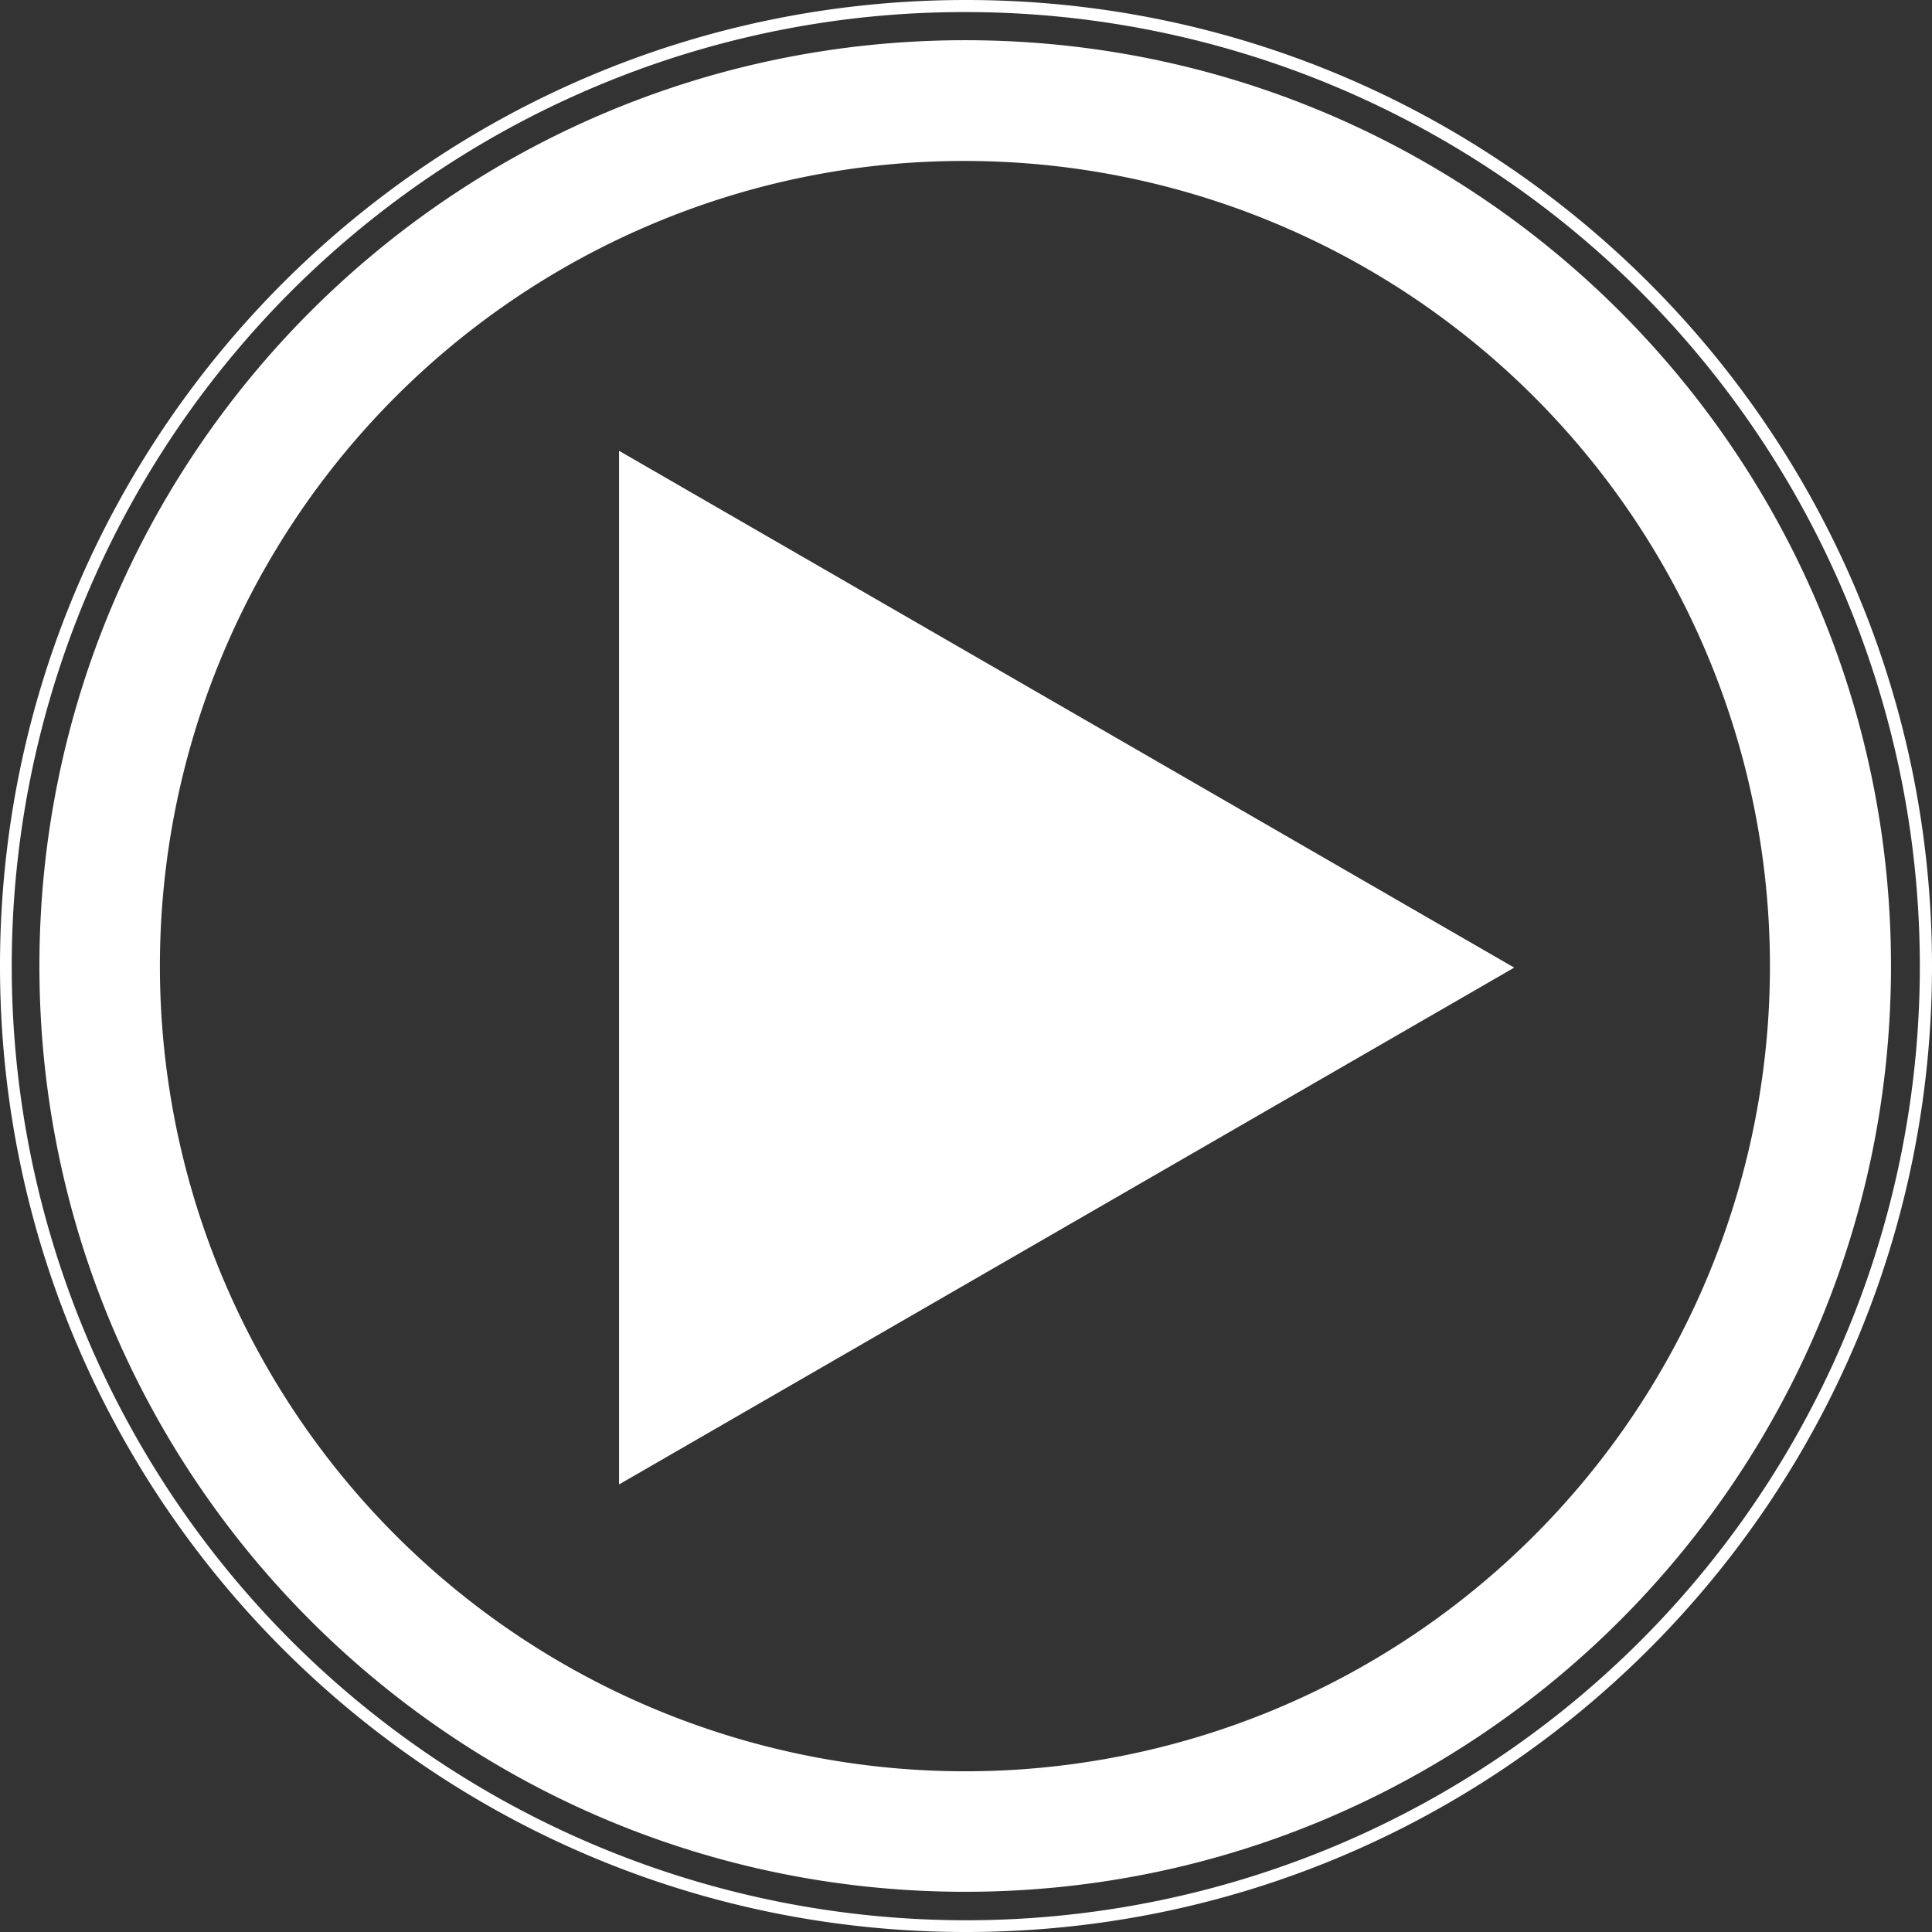
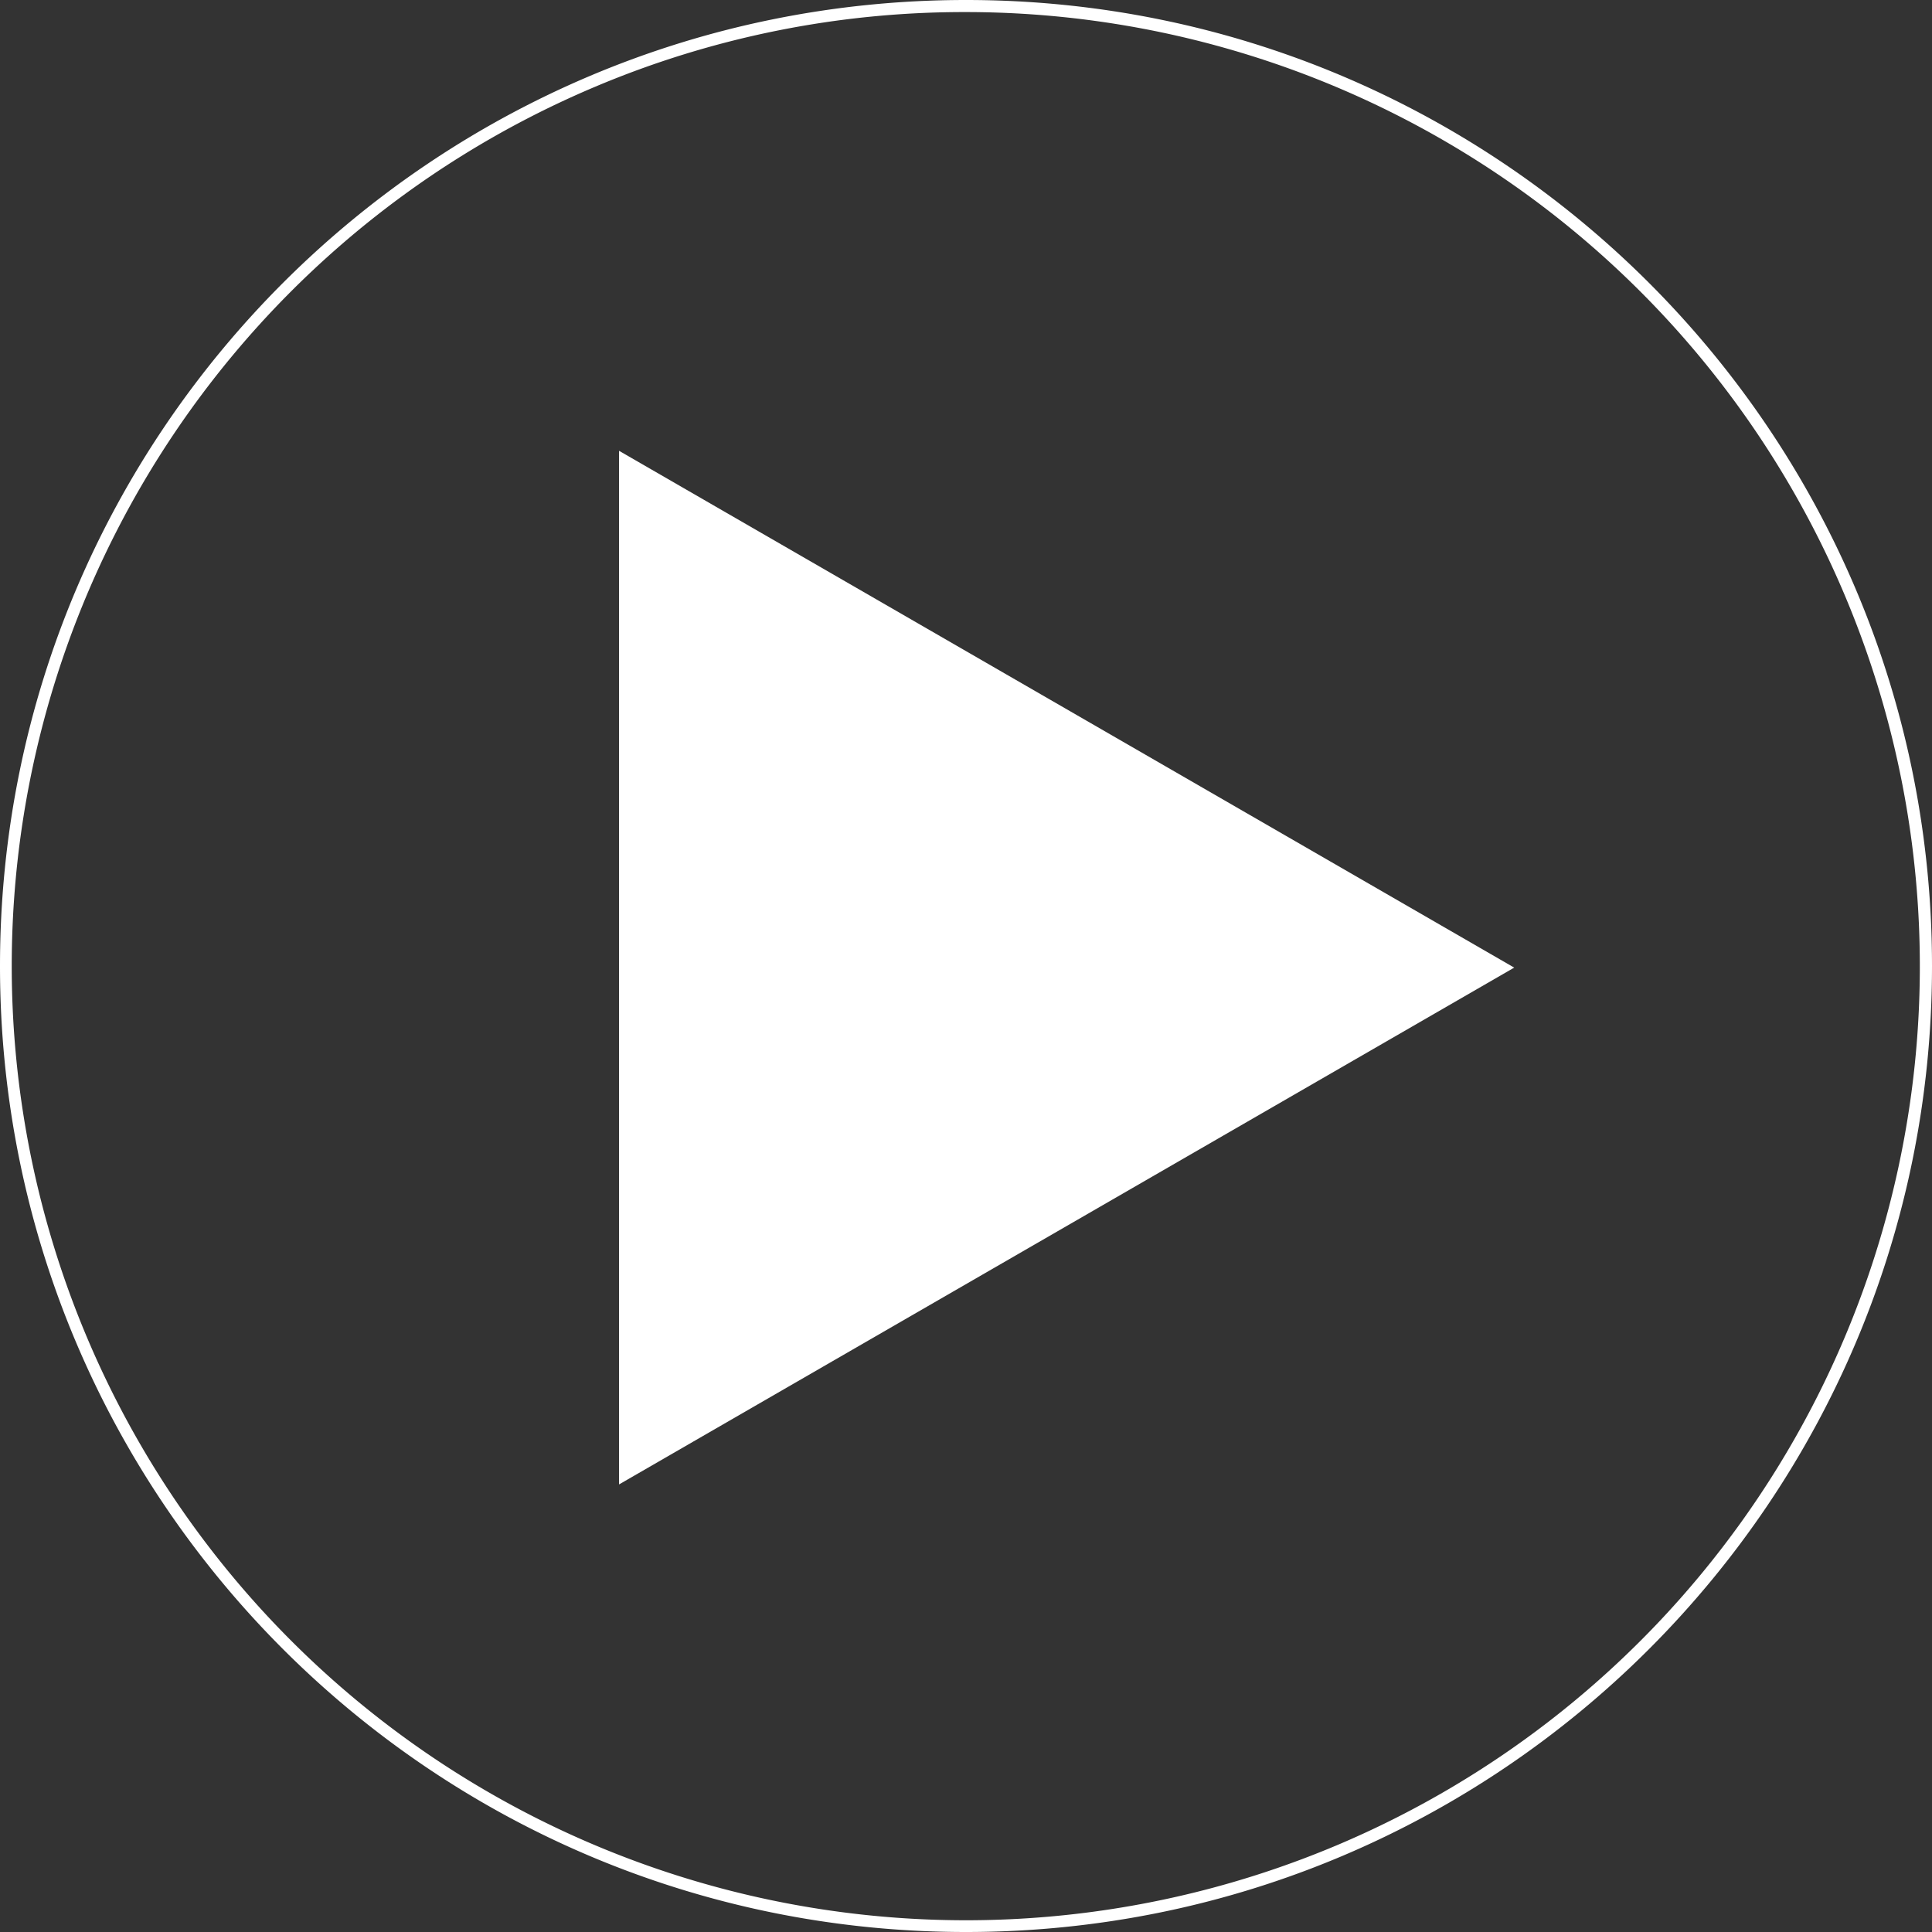
<svg xmlns="http://www.w3.org/2000/svg" id="Layer_1" data-name="Layer 1" viewBox="0 0 800 800">
  <rect x="0" y="0" width="800" height="800" fill="#333333" stroke="none" />
  <defs>
    <style>.cls-1{fill:#fff;}</style>
  </defs>
-   <path class="cls-1" d="M400,66.65A333.45,333.45,0,0,1,529.74,707.18,333.45,333.45,0,0,1,270.26,92.82,331.19,331.19,0,0,1,400,66.65m0-50C188.28,16.65,16.65,188.28,16.65,400S188.28,783.35,400,783.35,783.35,611.72,783.35,400,611.72,16.65,400,16.65Z" transform="translate(-0.33)" />
  <polygon class="cls-1" points="256.34 400.67 256.34 186.67 441.67 293.67 627 400.67 441.67 507.67 256.34 614.67 256.34 400.67" />
  <path class="cls-1" d="M400.33,5A395.1,395.1,0,0,1,554.08,764,395.1,395.1,0,0,1,246.58,36,392.49,392.49,0,0,1,400.33,5m0-5C179.42,0,.33,179.09.33,400s179.09,400,400,400,400-179.09,400-400S621.25,0,400.33,0Z" transform="translate(-0.33)" />
</svg>